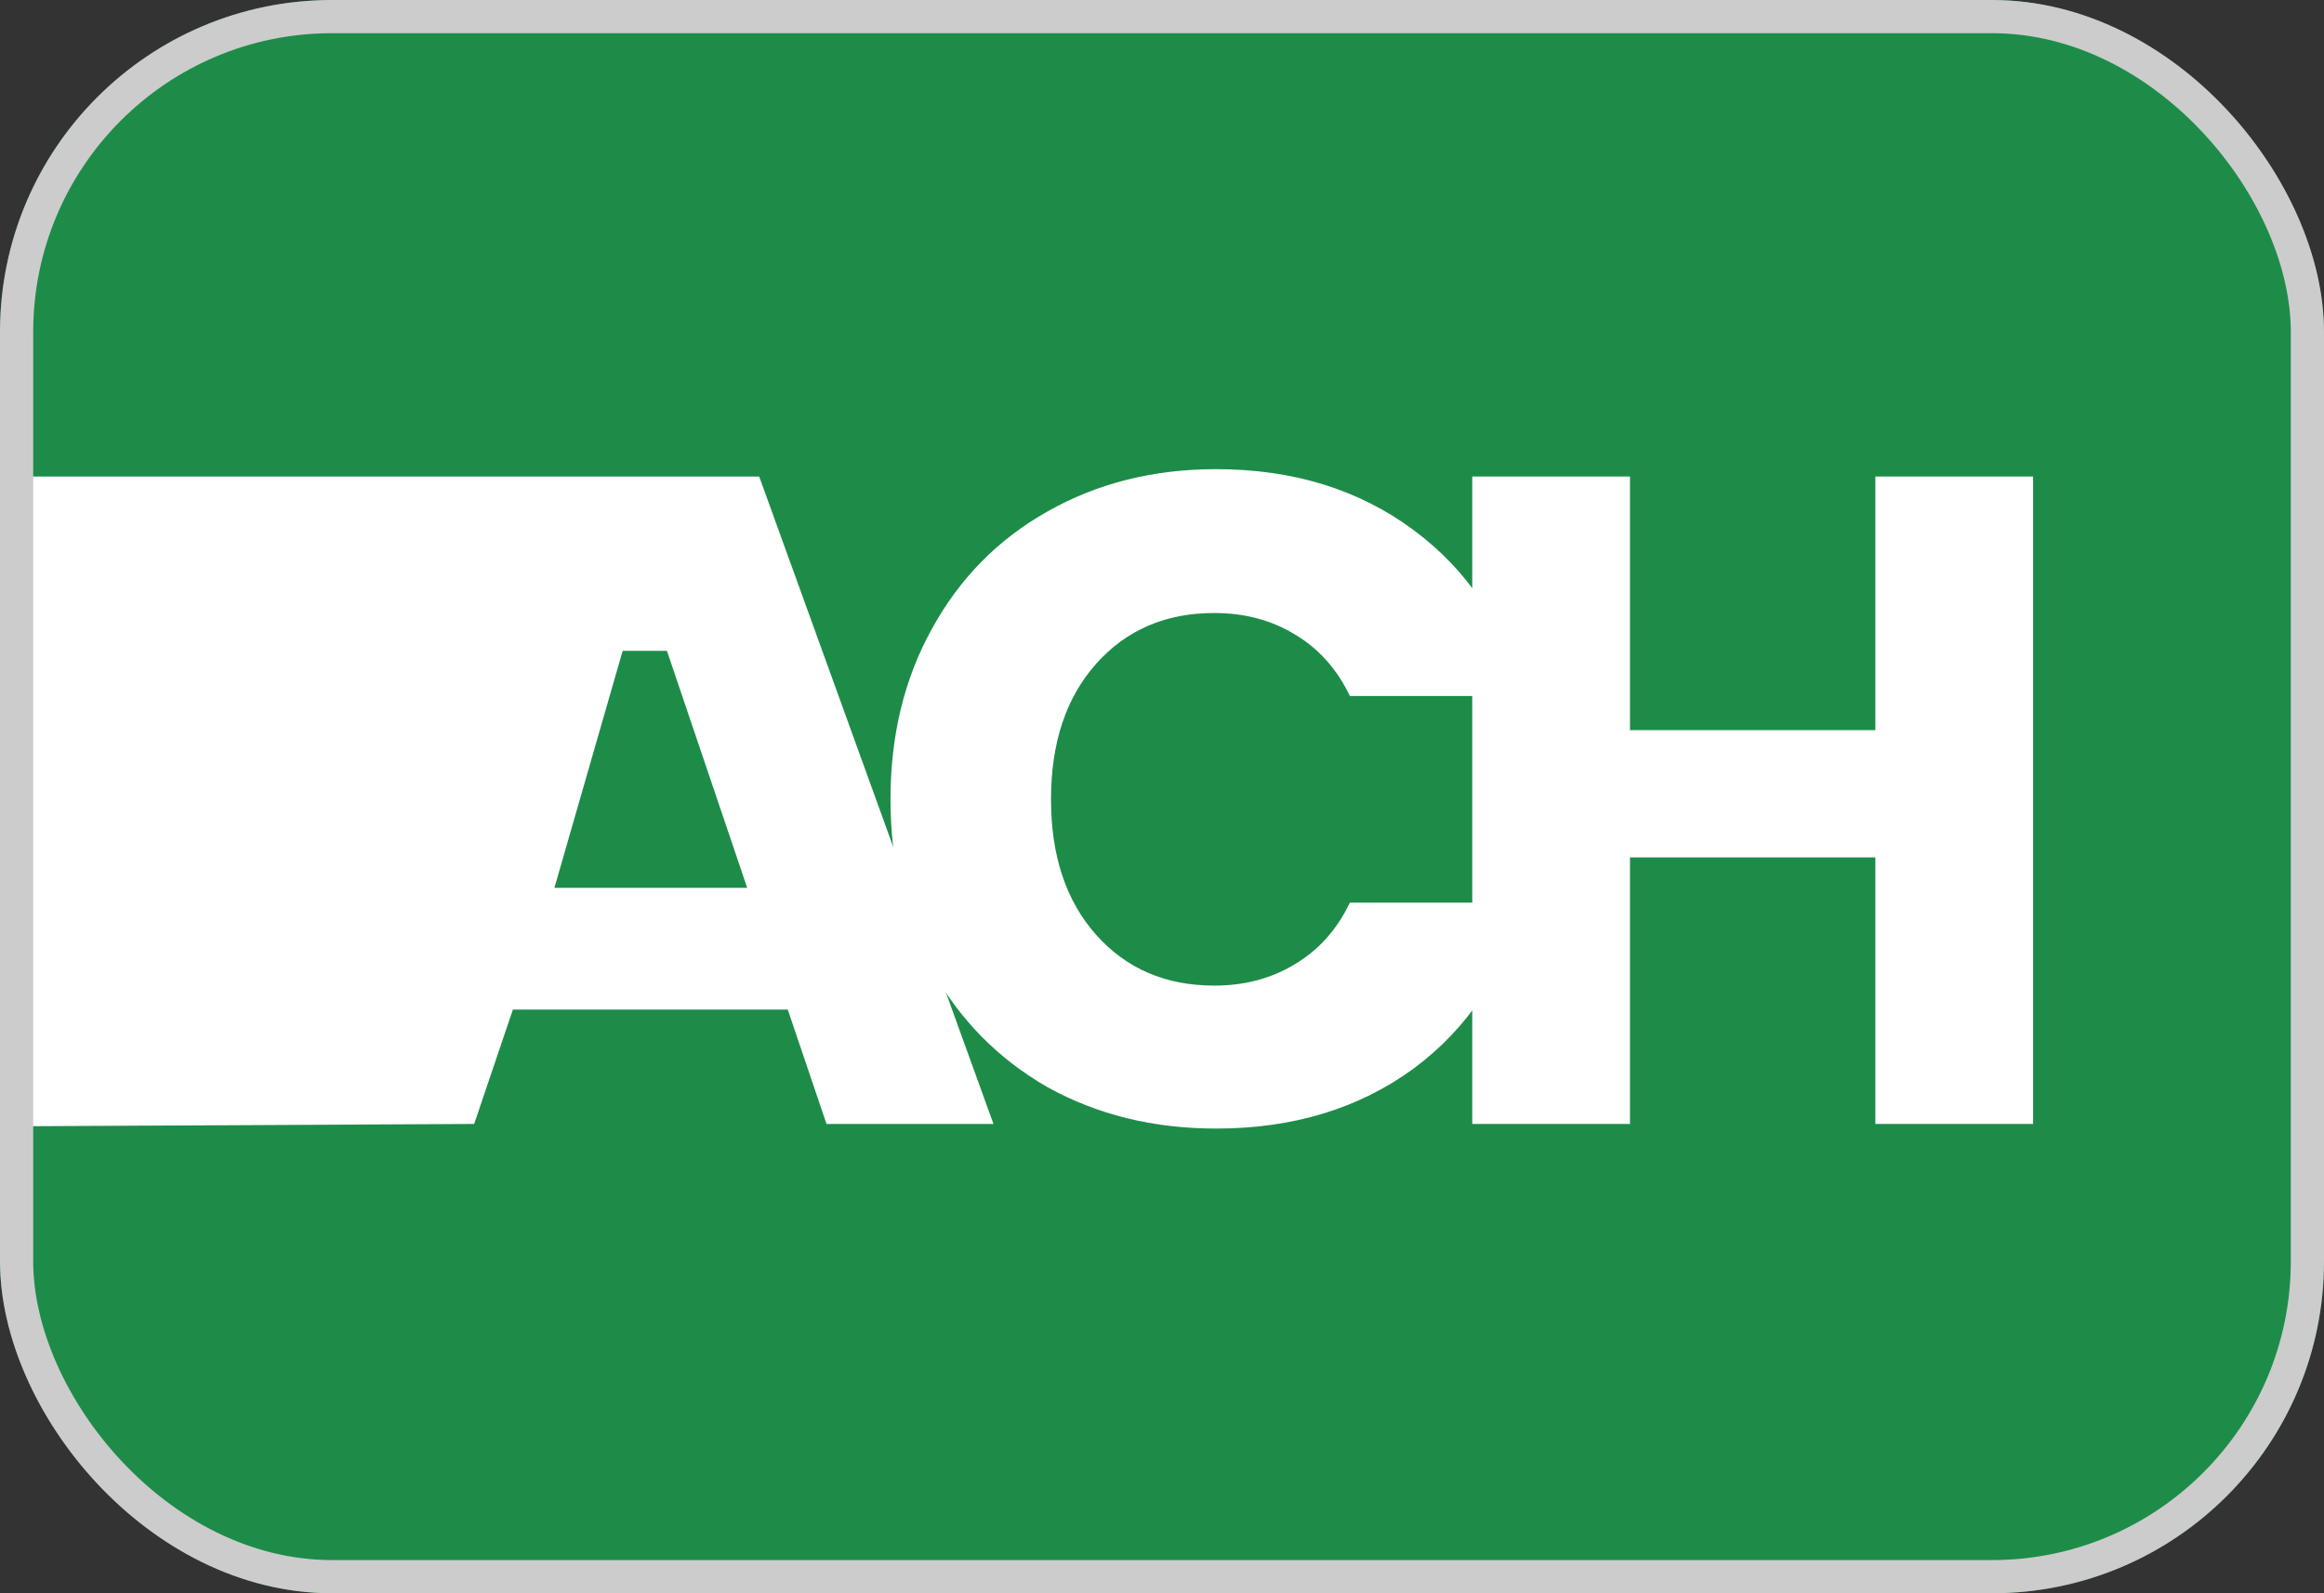
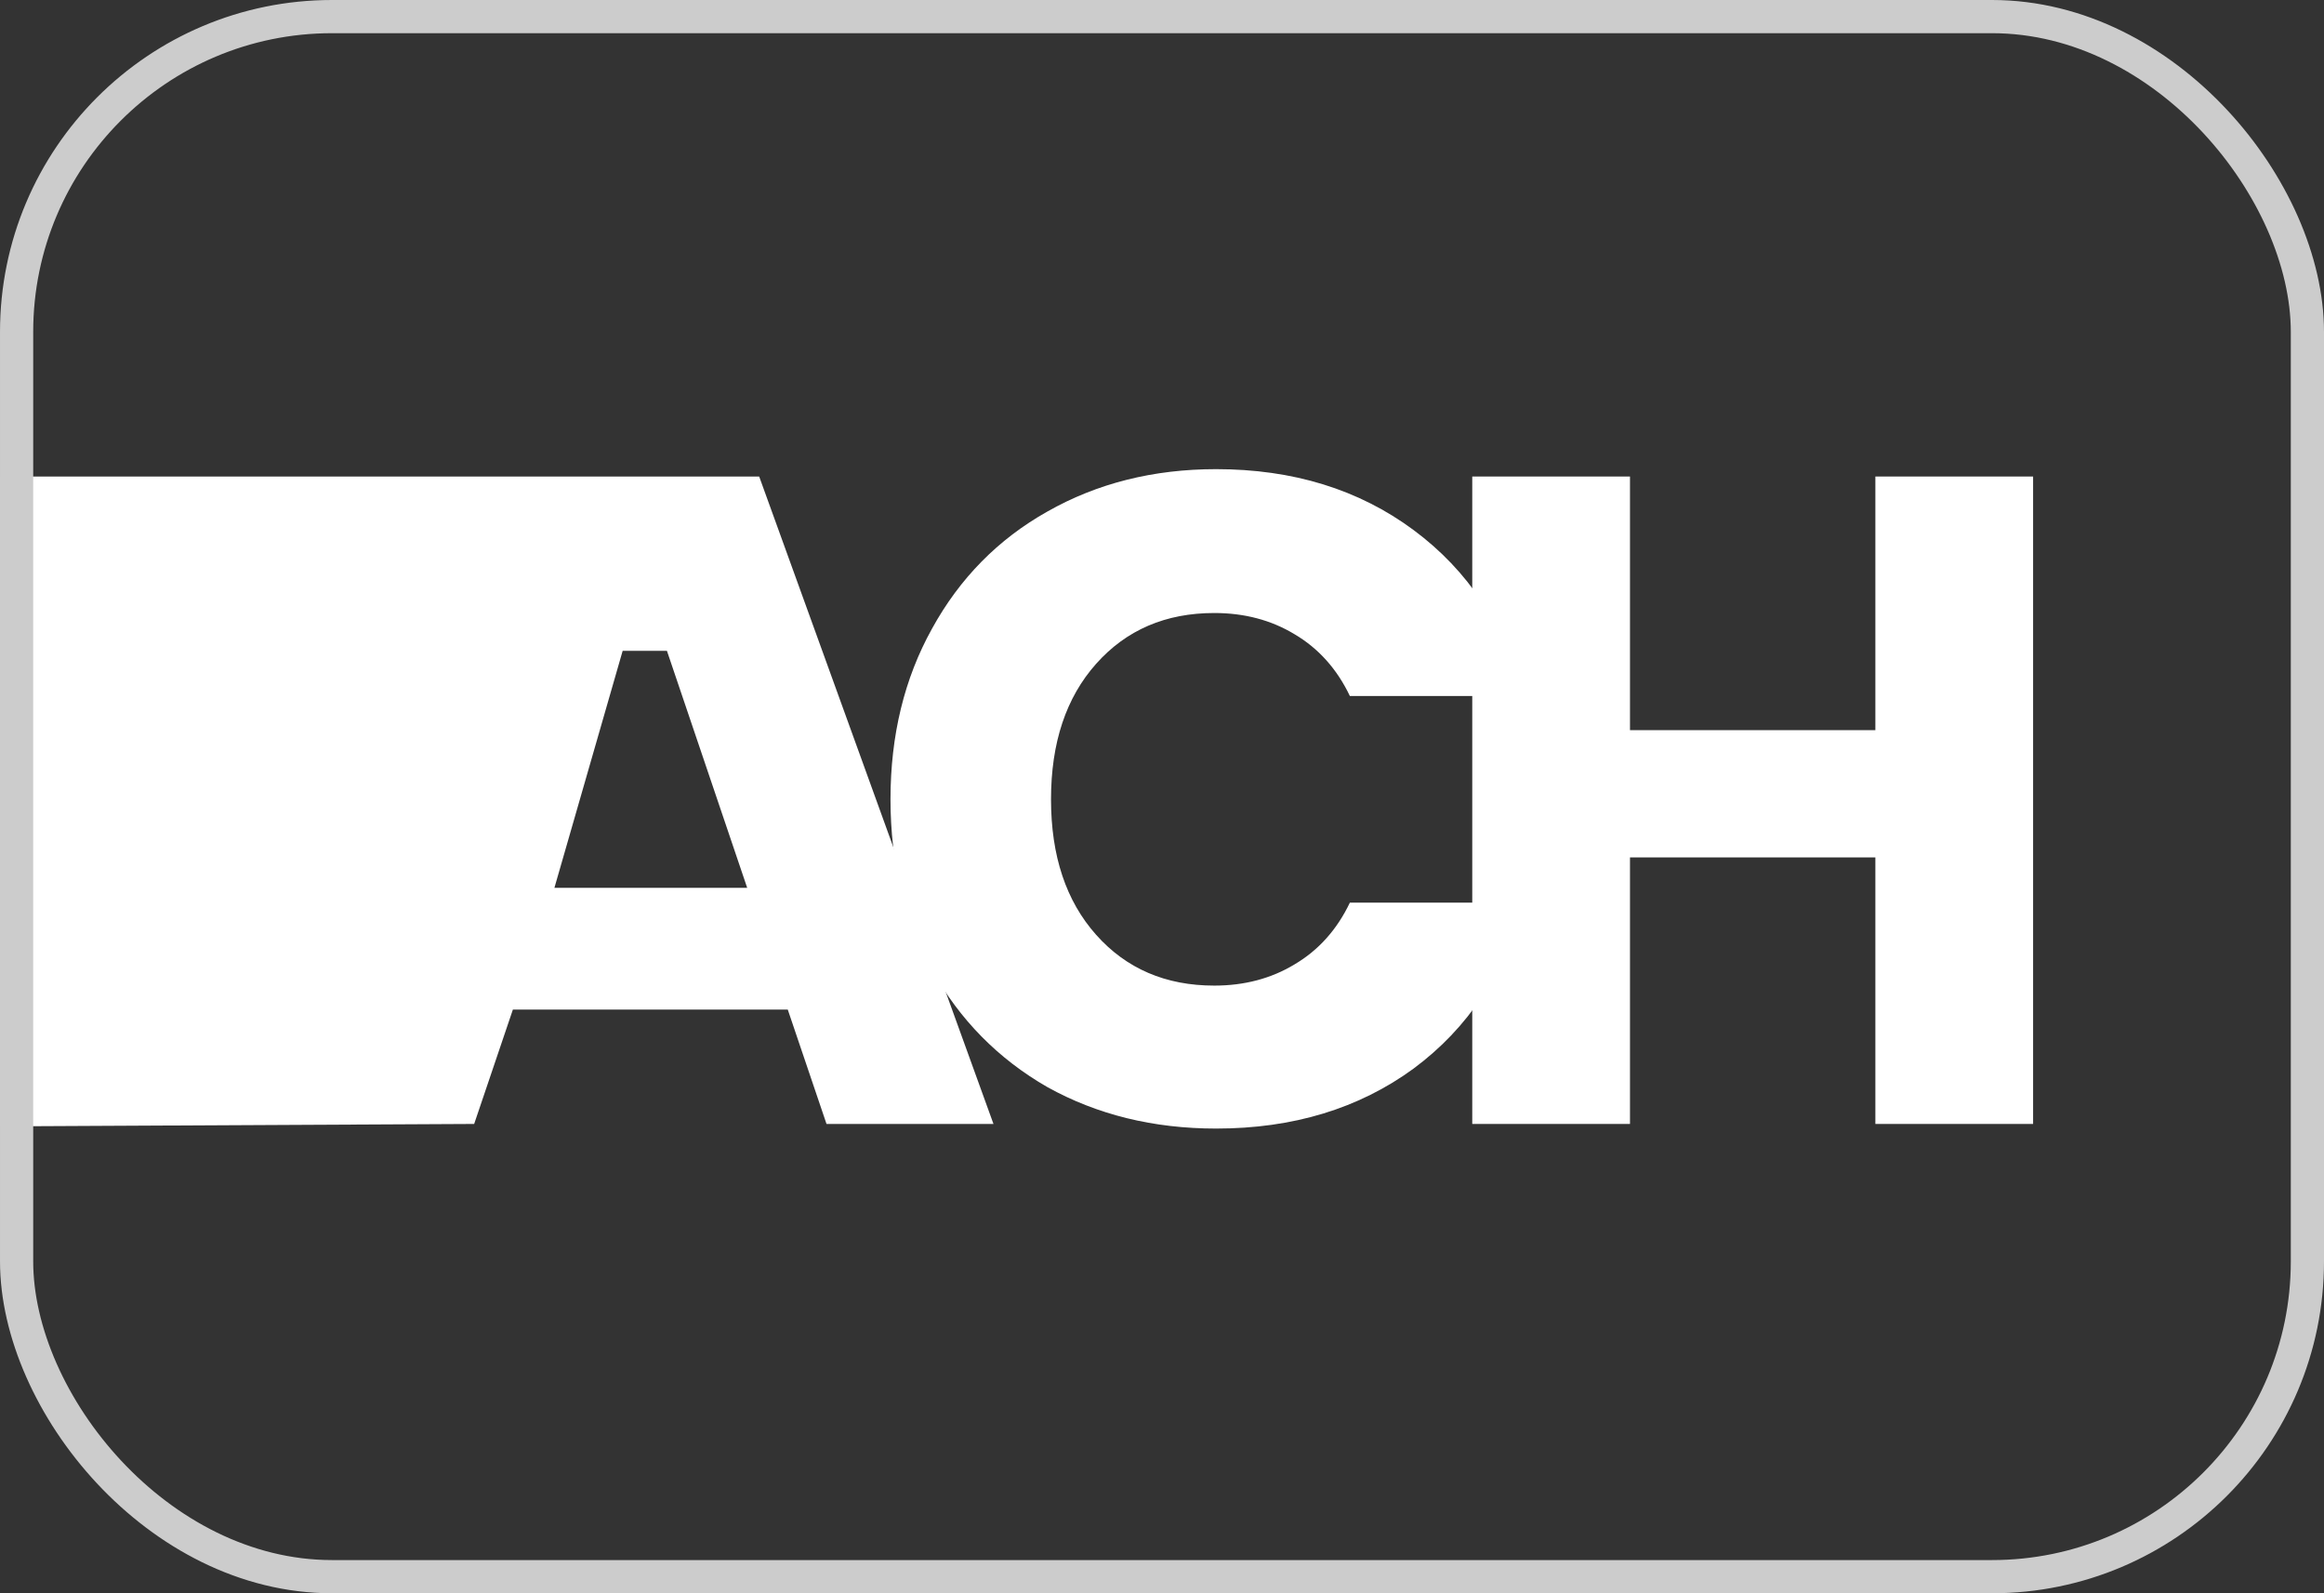
<svg xmlns="http://www.w3.org/2000/svg" width="70" height="48" viewBox="0 0 70 48" fill="none">
  <rect x="0" y="0" width="70" height="48" fill="#333333" stroke="none" />
-   <rect width="70" height="48" rx="10" fill="#1D8C49" />
  <path d="M61.238 14.356V33.861H56.487V25.831H49.096V33.861H44.345V14.356H49.096V21.997H56.487V14.356H61.238Z" fill="white" />
  <path d="M26.822 24.081C26.822 22.154 27.239 20.441 28.072 18.941C28.906 17.422 30.064 16.245 31.546 15.412C33.046 14.56 34.741 14.134 36.63 14.134C38.946 14.134 40.928 14.745 42.576 15.967C44.225 17.19 45.327 18.857 45.883 20.969H40.659C40.27 20.154 39.714 19.533 38.992 19.107C38.288 18.681 37.482 18.468 36.575 18.468C35.111 18.468 33.926 18.977 33.018 19.996C32.11 21.015 31.657 22.377 31.657 24.081C31.657 25.785 32.11 27.146 33.018 28.165C33.926 29.184 35.111 29.693 36.575 29.693C37.482 29.693 38.288 29.48 38.992 29.054C39.714 28.628 40.27 28.008 40.659 27.193H45.883C45.327 29.304 44.225 30.971 42.576 32.194C40.928 33.398 38.946 34 36.63 34C34.741 34 33.046 33.583 31.546 32.75C30.064 31.898 28.906 30.721 28.072 29.221C27.239 27.721 26.822 26.007 26.822 24.081Z" fill="white" />
  <path d="M23.728 30.416H15.448L14.282 33.861L-12.916 34V23.483L-13.5 14.356H22.867L29.924 33.861H24.895L23.728 30.416ZM22.506 26.748L20.088 19.607H18.755L16.699 26.748H22.506Z" fill="white" />
  <rect x="0.5" y="0.5" width="69" height="47" rx="9.5" stroke="#CCCCCC" />
</svg>